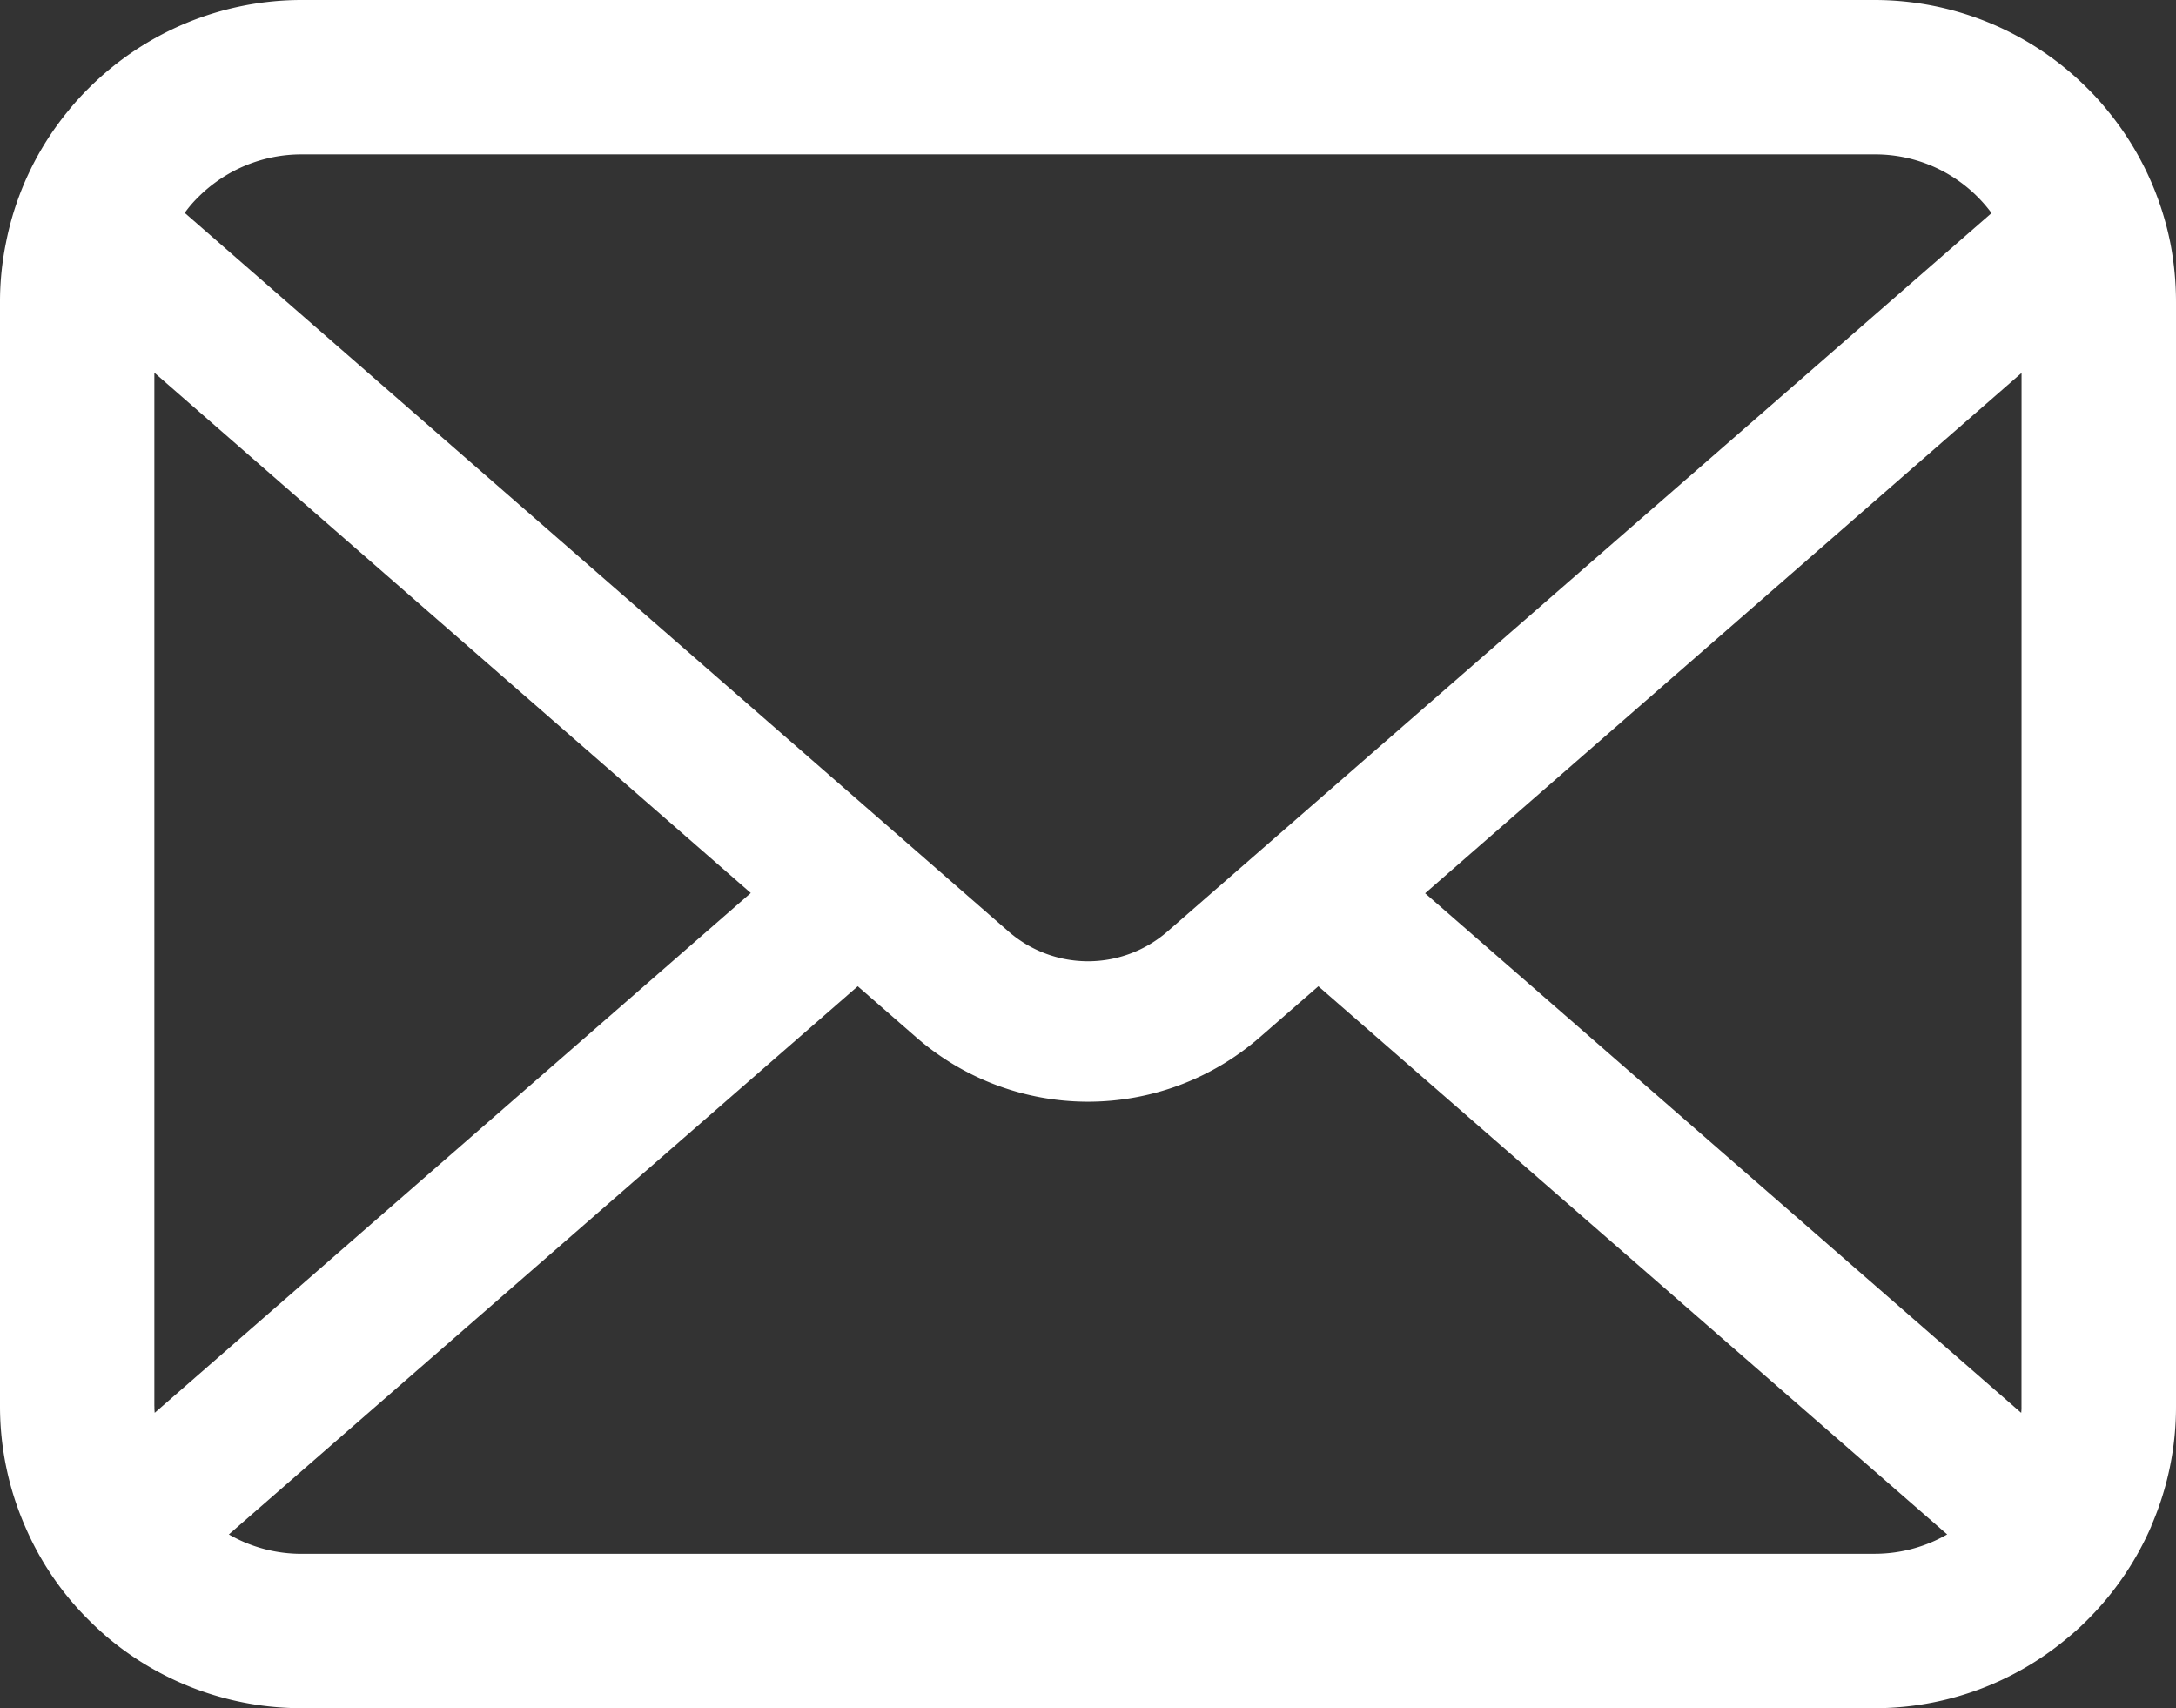
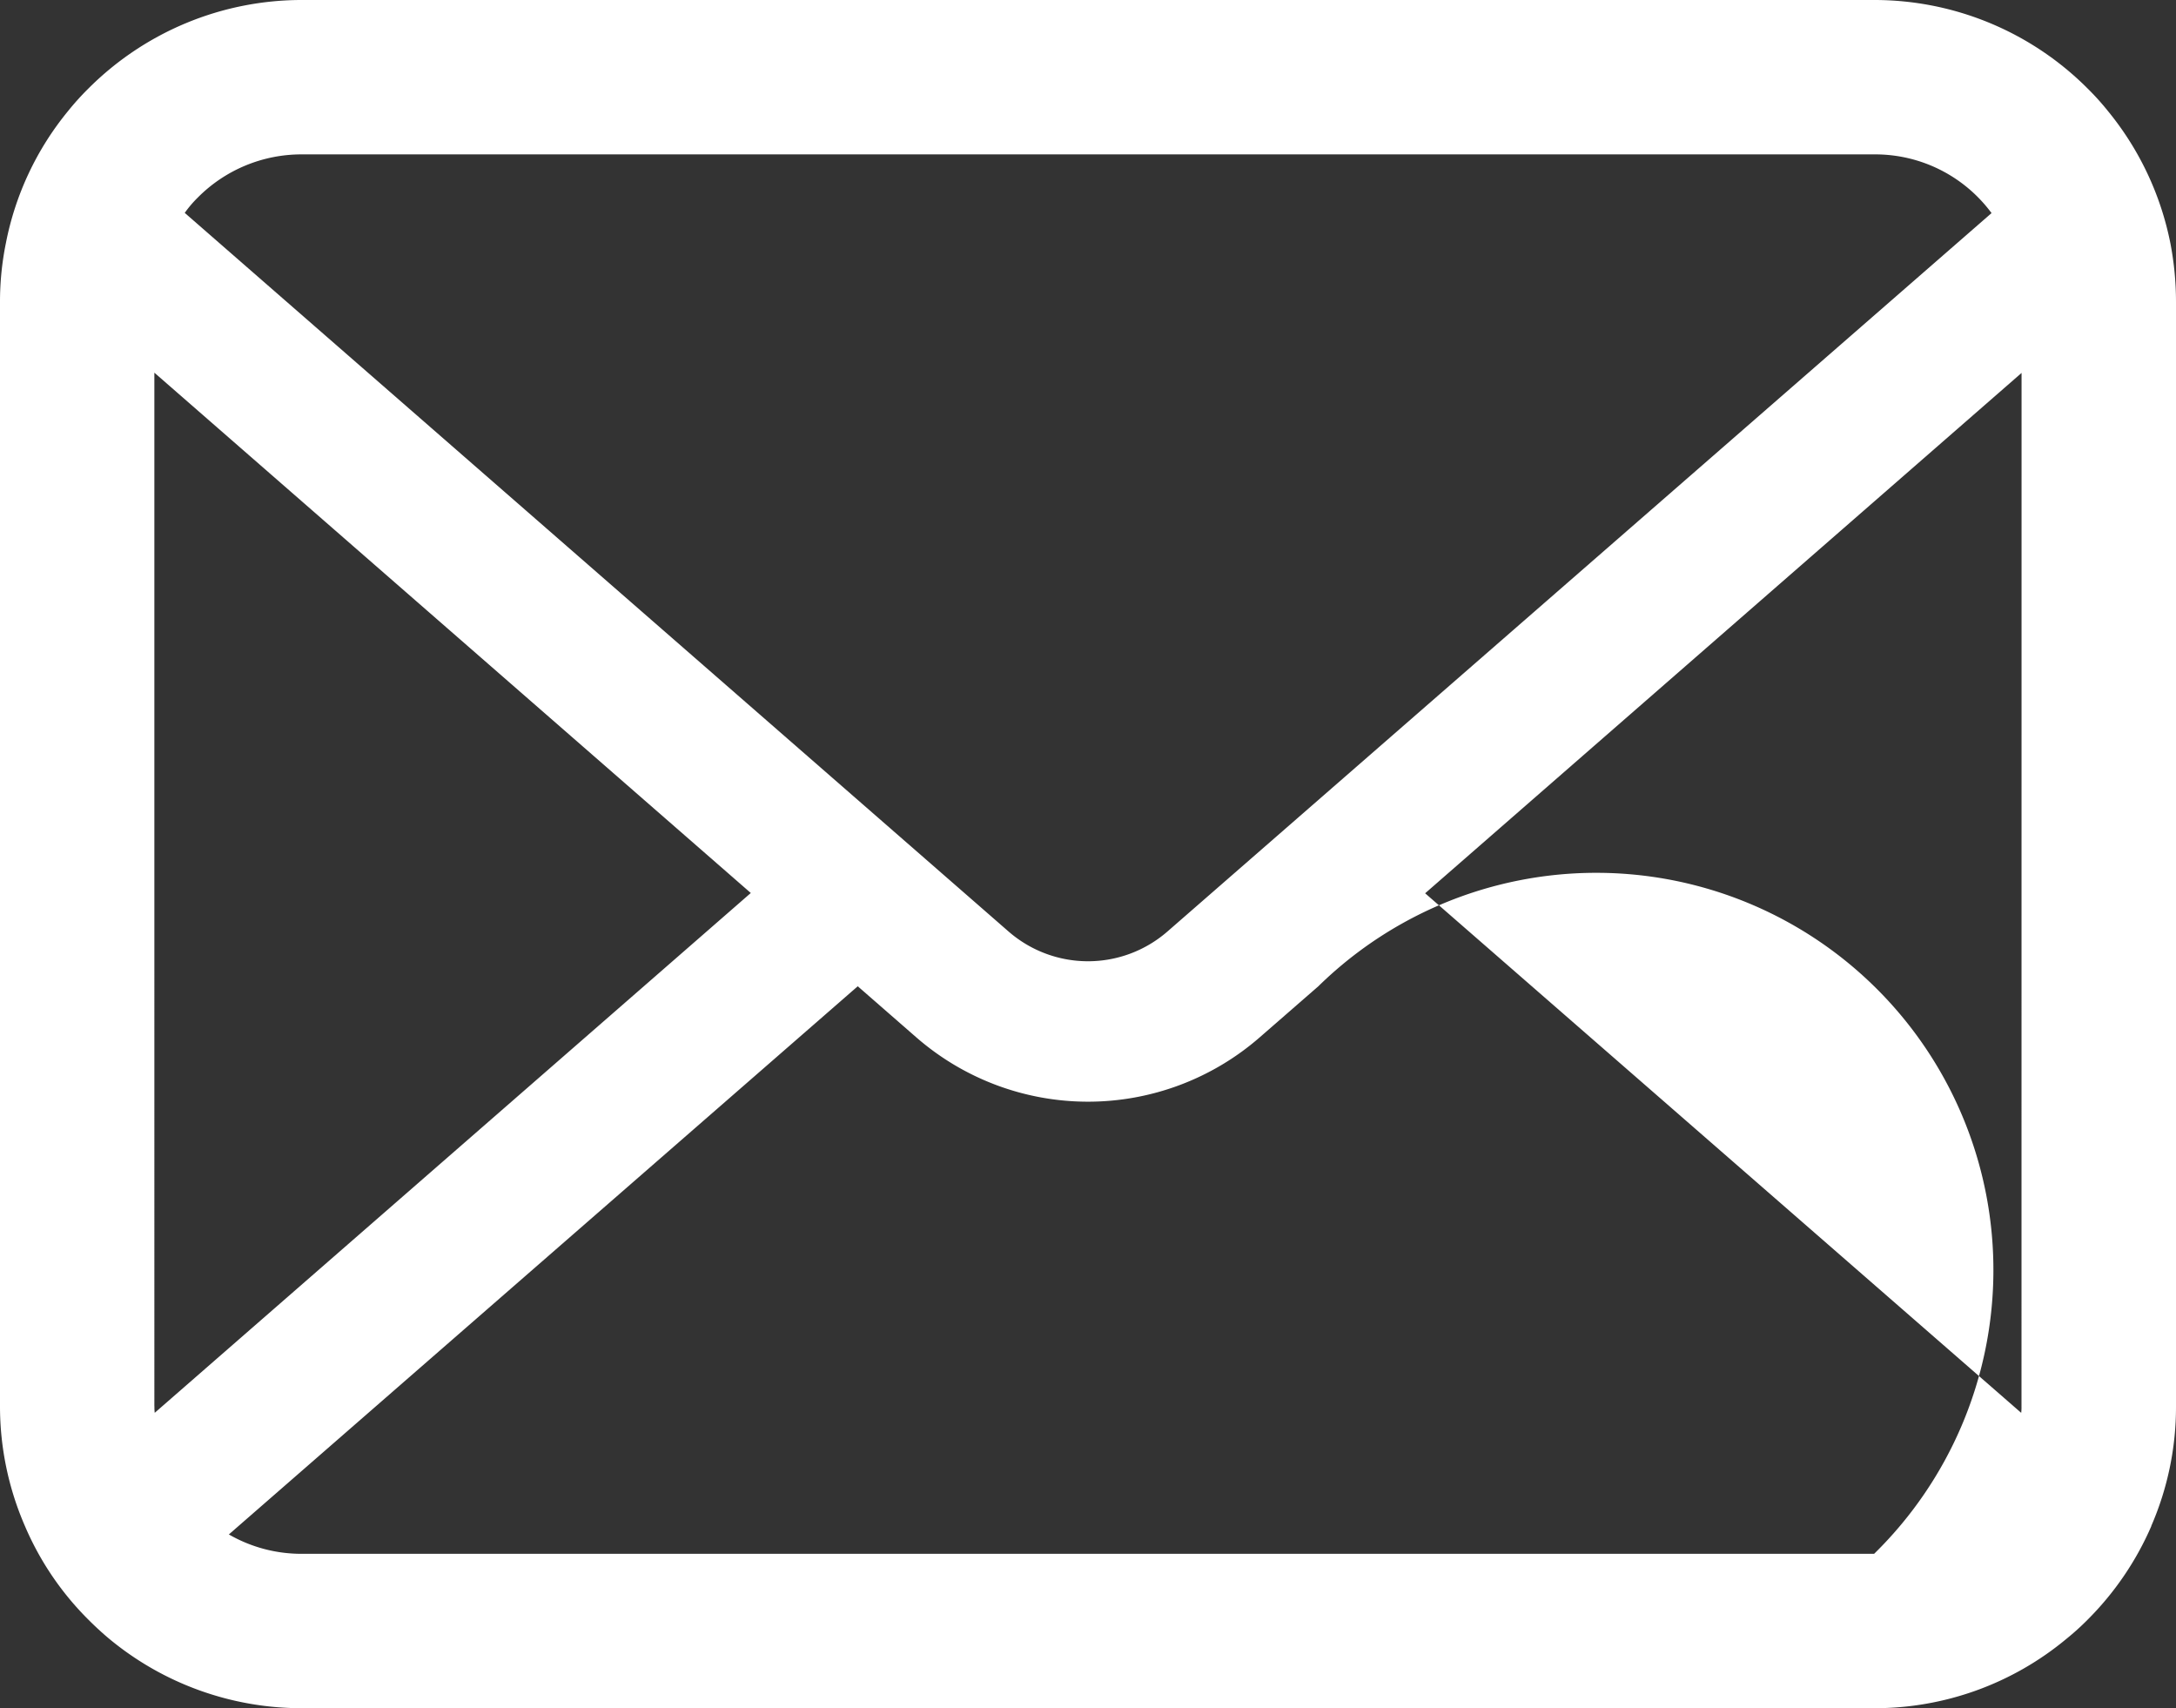
<svg xmlns="http://www.w3.org/2000/svg" viewBox="0 0 60.319 47.345">
  <rect x="0" y="0" width="60.319" height="47.345" fill="#333333" stroke="none" />
  <defs>
    <style>.cls-1{fill:#fff;}</style>
  </defs>
  <g id="レイヤー_2" data-name="レイヤー 2">
    <g id="レイヤー_1-2" data-name="レイヤー 1">
-       <path class="cls-1" d="M60.163,6.74a8.345,8.345,0,0,0-1.727-3.658,7.241,7.241,0,0,0-.568-.63A8.35,8.35,0,0,0,51.952,0H8.367A8.358,8.358,0,0,0,2.452,2.452a7.417,7.417,0,0,0-.569.63A8.257,8.257,0,0,0,.163,6.74,8.141,8.141,0,0,0,0,8.367V38.978A8.319,8.319,0,0,0,.693,42.3a8.2,8.2,0,0,0,1.759,2.592c.187.187.373.359.576.529a8.358,8.358,0,0,0,5.339,1.923H51.952a8.307,8.307,0,0,0,5.339-1.93,7.078,7.078,0,0,0,.577-.522A8.373,8.373,0,0,0,59.634,42.3v-.008a8.275,8.275,0,0,0,.685-3.315V8.367A8.6,8.6,0,0,0,60.163,6.74ZM5.479,5.479a4.046,4.046,0,0,1,2.888-1.2H51.952a4.007,4.007,0,0,1,3.254,1.627L32.362,25.817a3.353,3.353,0,0,1-4.405,0L5.121,5.9A3.187,3.187,0,0,1,5.479,5.479Zm-1.2,33.5V10.329L20.812,24.75,4.289,39.157A1.282,1.282,0,0,1,4.281,38.978Zm47.671,4.086H8.367a4.027,4.027,0,0,1-2.023-.537L23.777,27.335,25.4,28.751a7.244,7.244,0,0,0,9.519,0l1.626-1.416L53.976,42.527A4.034,4.034,0,0,1,51.952,43.064Zm4.086-4.086a1.282,1.282,0,0,1-.008.179l-16.523-14.4L56.038,10.336Z" />
+       <path class="cls-1" d="M60.163,6.74a8.345,8.345,0,0,0-1.727-3.658,7.241,7.241,0,0,0-.568-.63A8.35,8.35,0,0,0,51.952,0H8.367A8.358,8.358,0,0,0,2.452,2.452a7.417,7.417,0,0,0-.569.63A8.257,8.257,0,0,0,.163,6.74,8.141,8.141,0,0,0,0,8.367V38.978A8.319,8.319,0,0,0,.693,42.3a8.2,8.2,0,0,0,1.759,2.592c.187.187.373.359.576.529a8.358,8.358,0,0,0,5.339,1.923H51.952a8.307,8.307,0,0,0,5.339-1.93,7.078,7.078,0,0,0,.577-.522A8.373,8.373,0,0,0,59.634,42.3v-.008a8.275,8.275,0,0,0,.685-3.315V8.367A8.6,8.6,0,0,0,60.163,6.74ZM5.479,5.479a4.046,4.046,0,0,1,2.888-1.2H51.952a4.007,4.007,0,0,1,3.254,1.627L32.362,25.817a3.353,3.353,0,0,1-4.405,0L5.121,5.9A3.187,3.187,0,0,1,5.479,5.479Zm-1.2,33.5V10.329L20.812,24.75,4.289,39.157A1.282,1.282,0,0,1,4.281,38.978Zm47.671,4.086H8.367a4.027,4.027,0,0,1-2.023-.537L23.777,27.335,25.4,28.751a7.244,7.244,0,0,0,9.519,0l1.626-1.416A4.034,4.034,0,0,1,51.952,43.064Zm4.086-4.086a1.282,1.282,0,0,1-.008.179l-16.523-14.4L56.038,10.336Z" />
    </g>
  </g>
</svg>